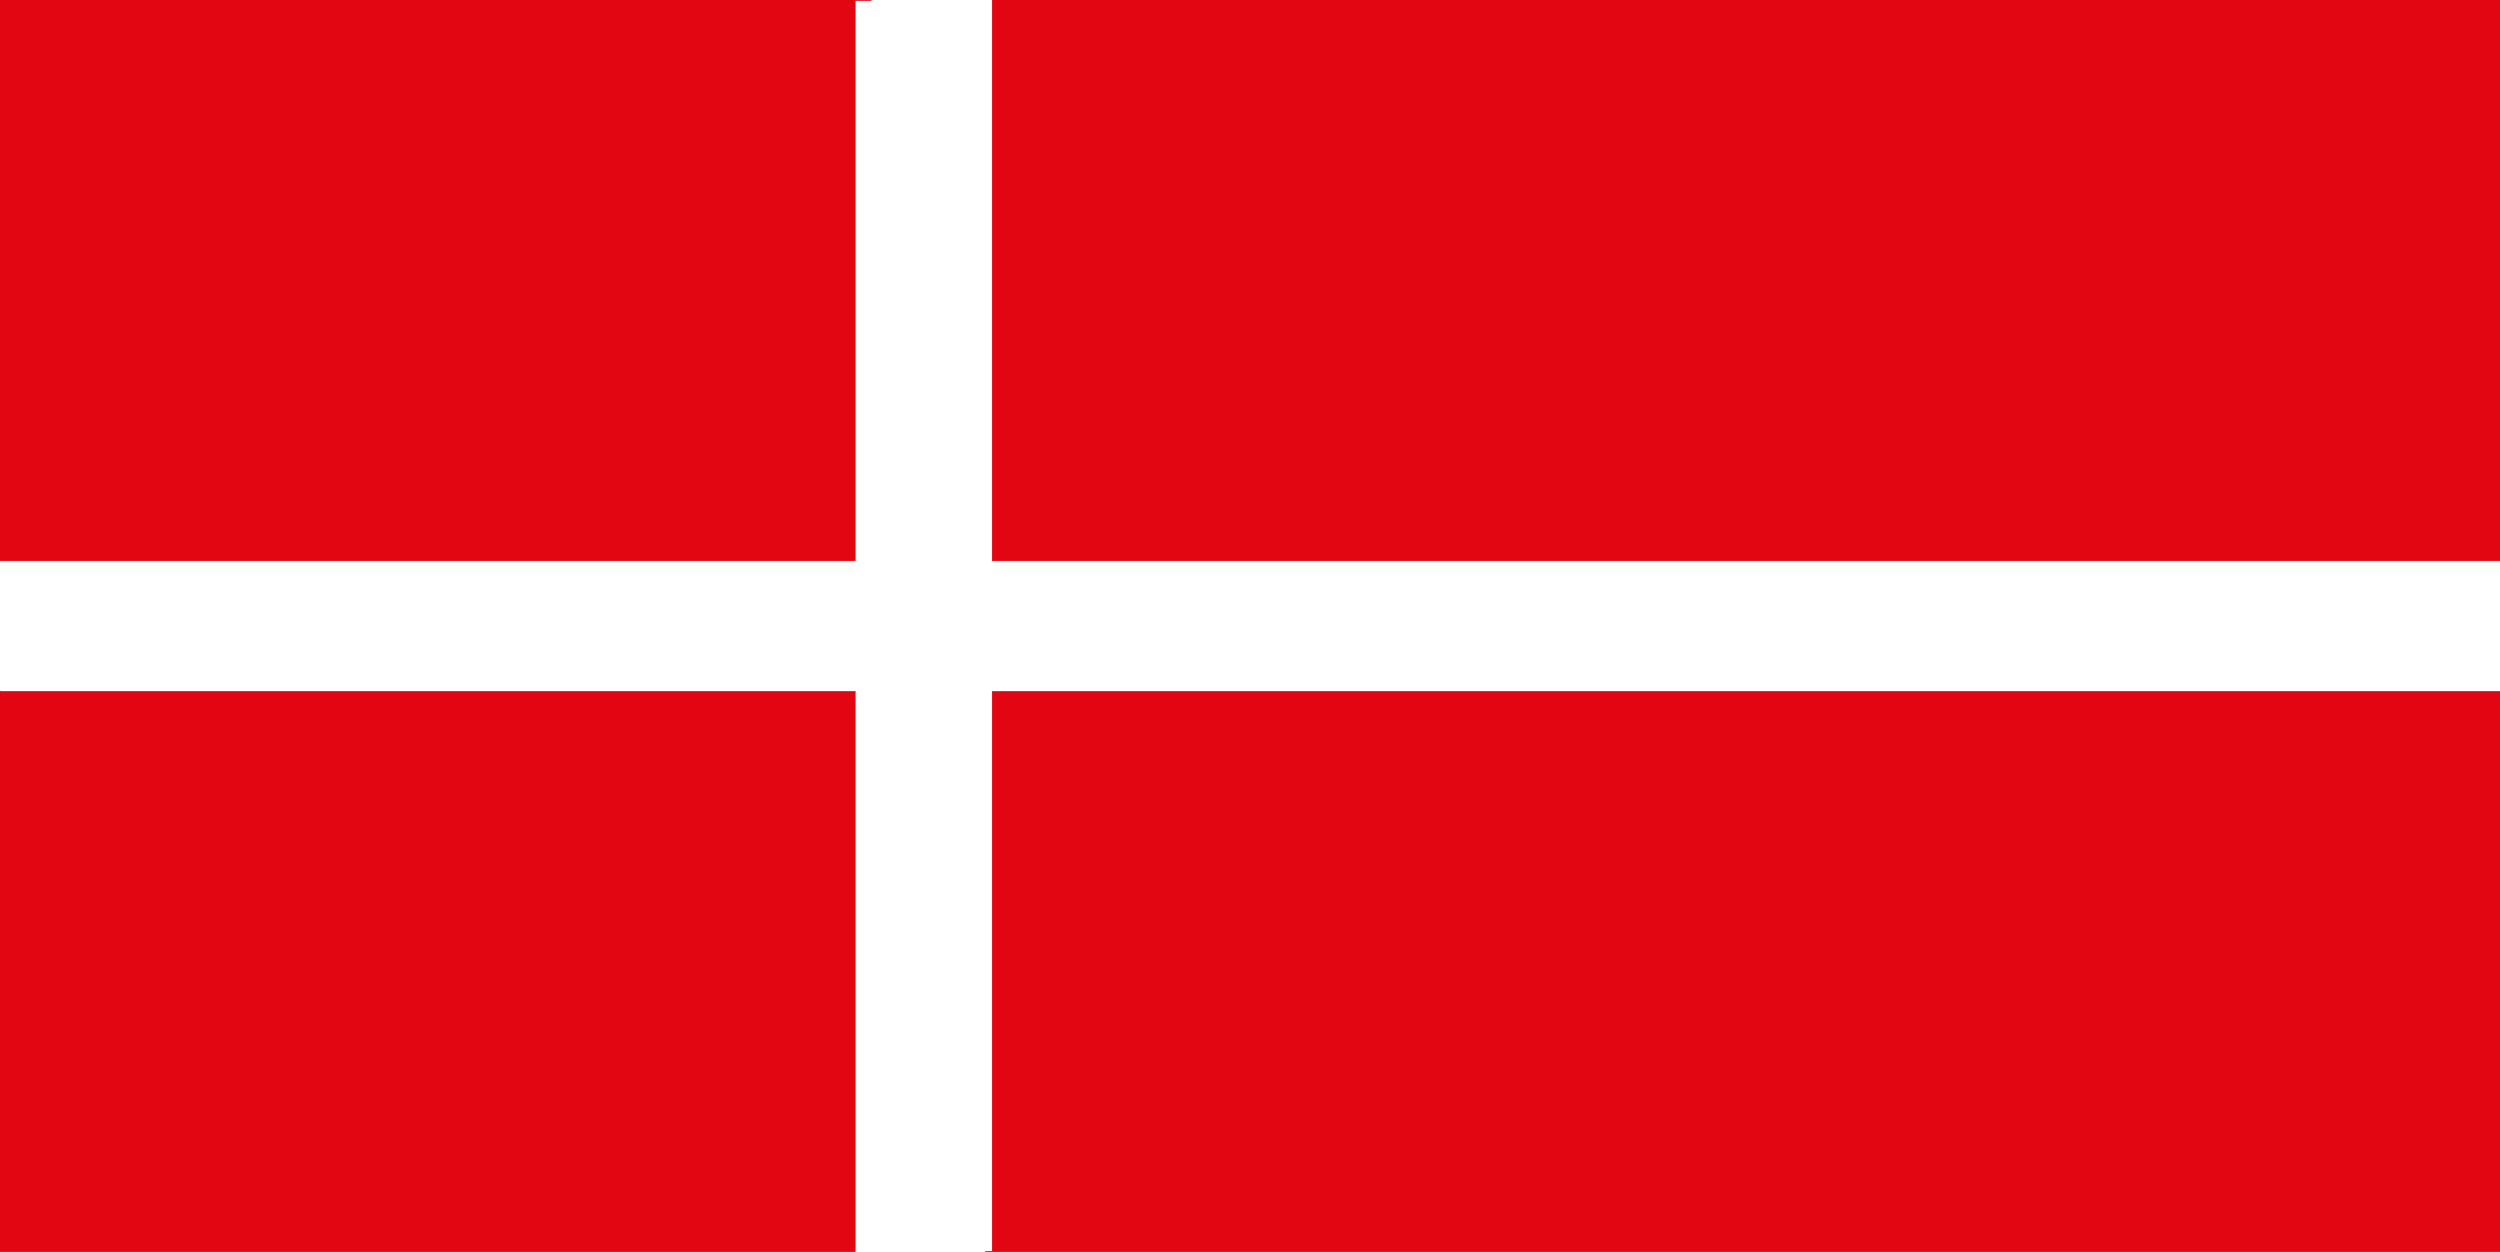
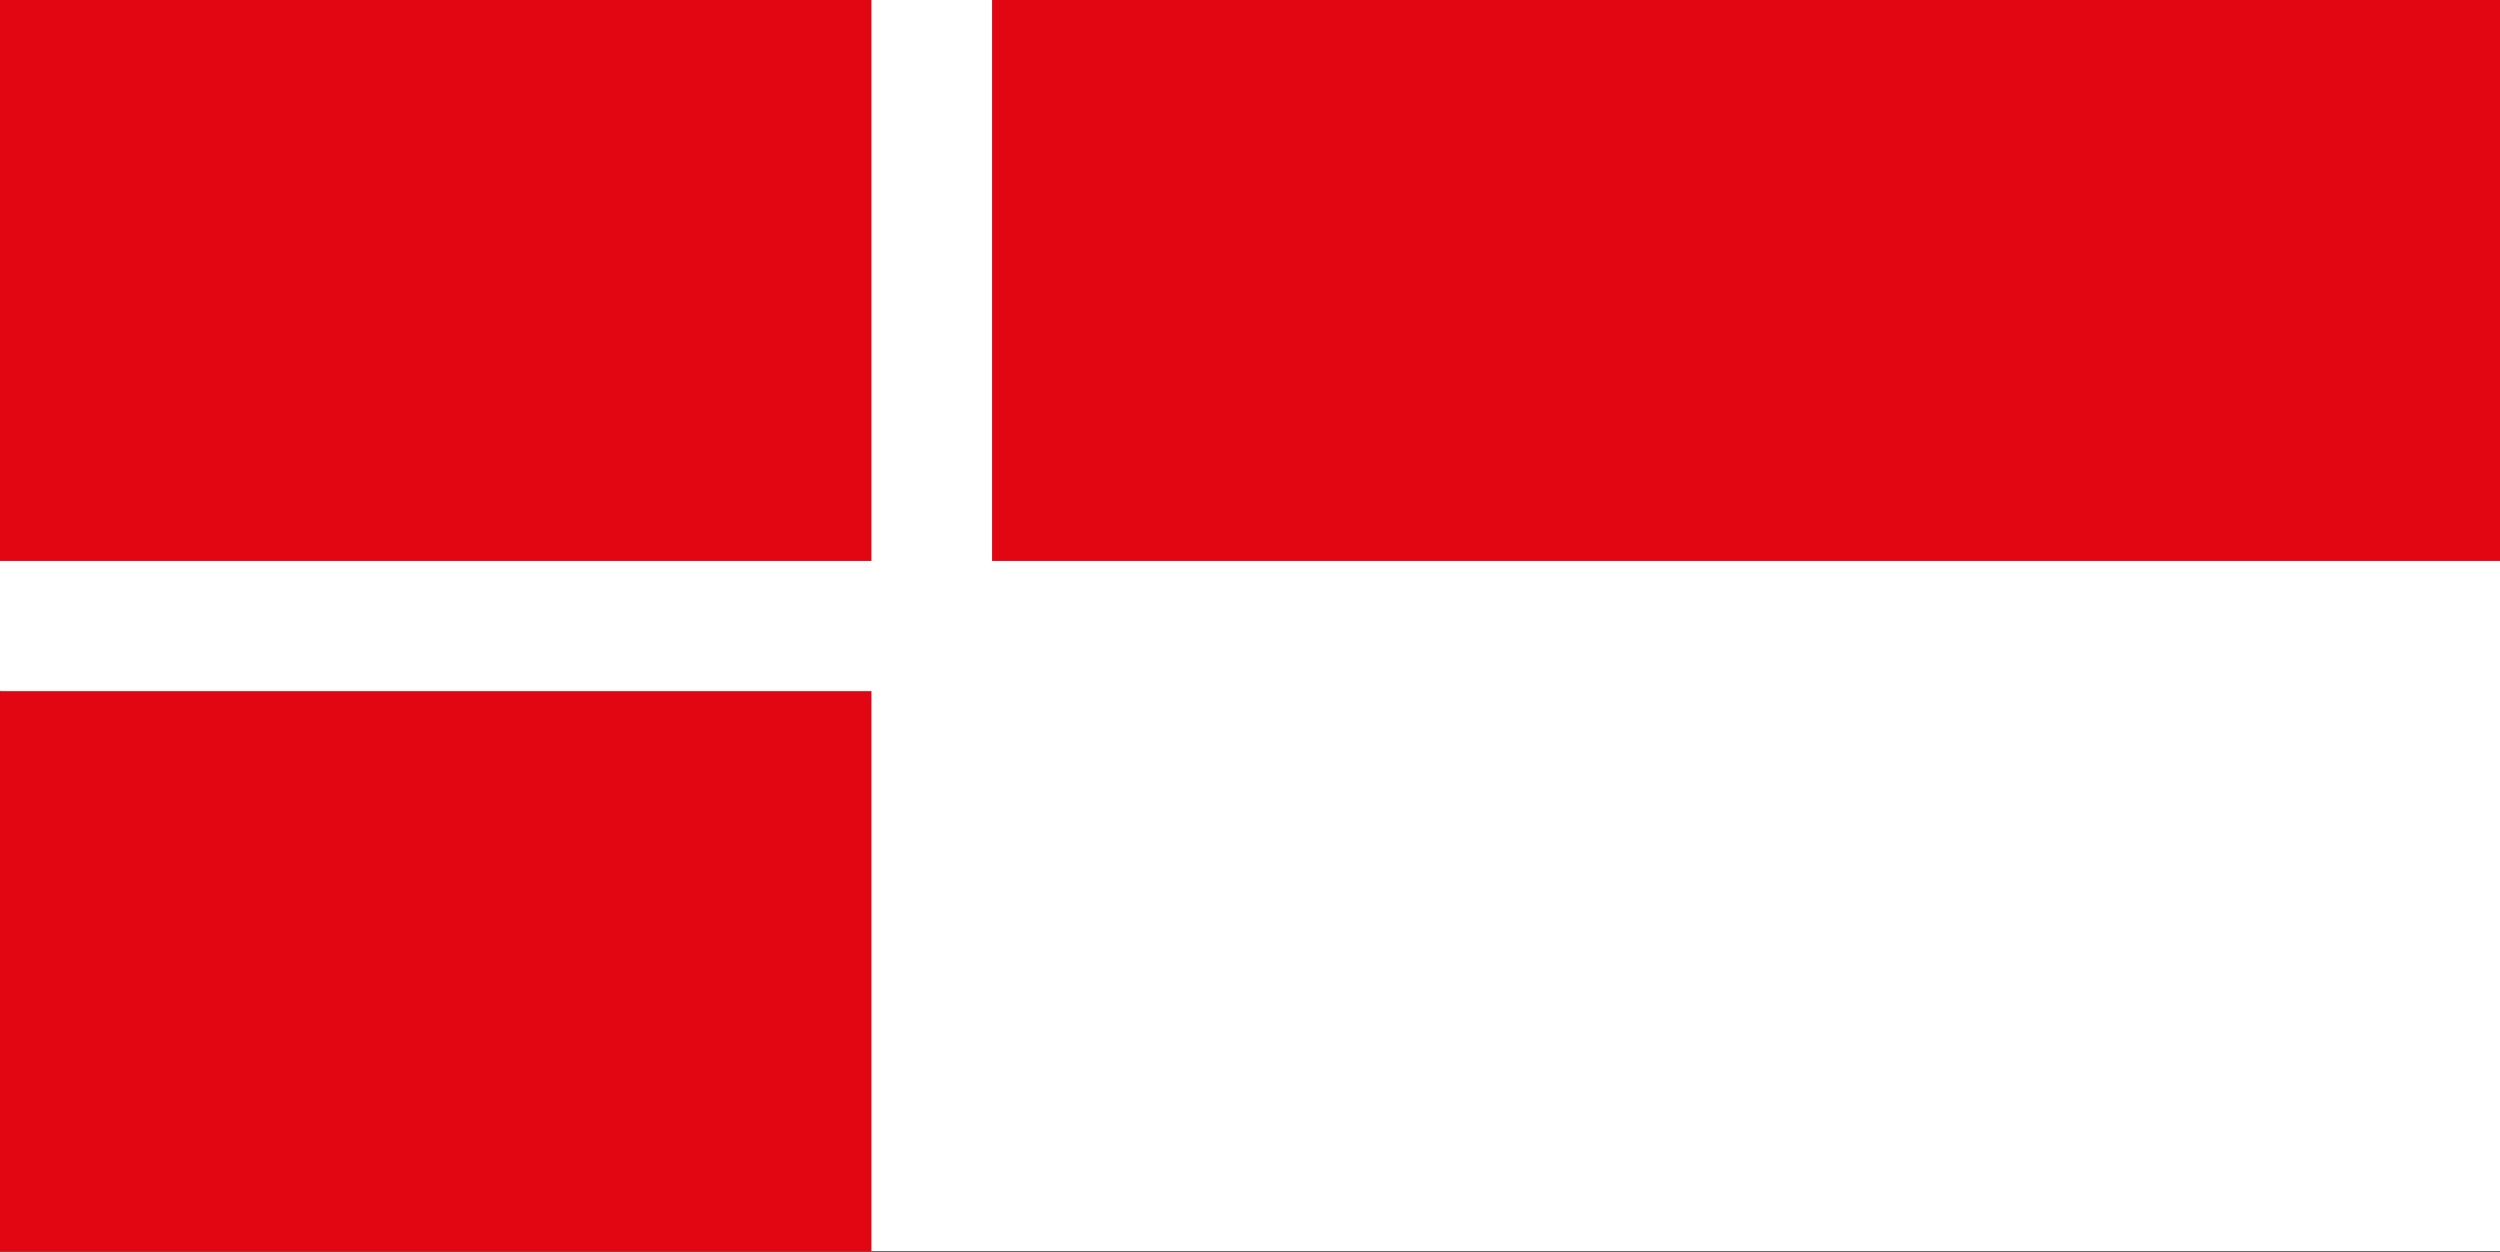
<svg xmlns="http://www.w3.org/2000/svg" version="1.1" id="Ebene_1" x="0px" y="0px" viewBox="0 0 1198 600" style="enable-background:new 0 0 1198 600;" xml:space="preserve">
  <rect x="0" y="0" width="1198" height="600" fill="#333333" stroke="none" />
  <style type="text/css">
	.st0{fill:#FFFFFF;}
	.st1{fill:#E20613;}
</style>
  <desc>Flag of Germany</desc>
  <rect x="-0.1" y="0" class="st0" width="1205.8" height="599.6" />
  <rect x="-0.1" y="330.9" class="st1" width="417.7" height="268.8" />
-   <rect x="475.4" y="330.9" class="st1" width="730.2" height="268.8" />
  <rect x="-0.1" y="0" class="st1" width="417.7" height="268.8" />
  <rect x="475.4" y="0" class="st1" width="730.2" height="268.8" />
-   <rect x="410" y="0.4" class="st0" width="62.1" height="599.6" />
  <rect x="0.1" y="269.1" class="st0" width="1205.3" height="62.1" />
</svg>